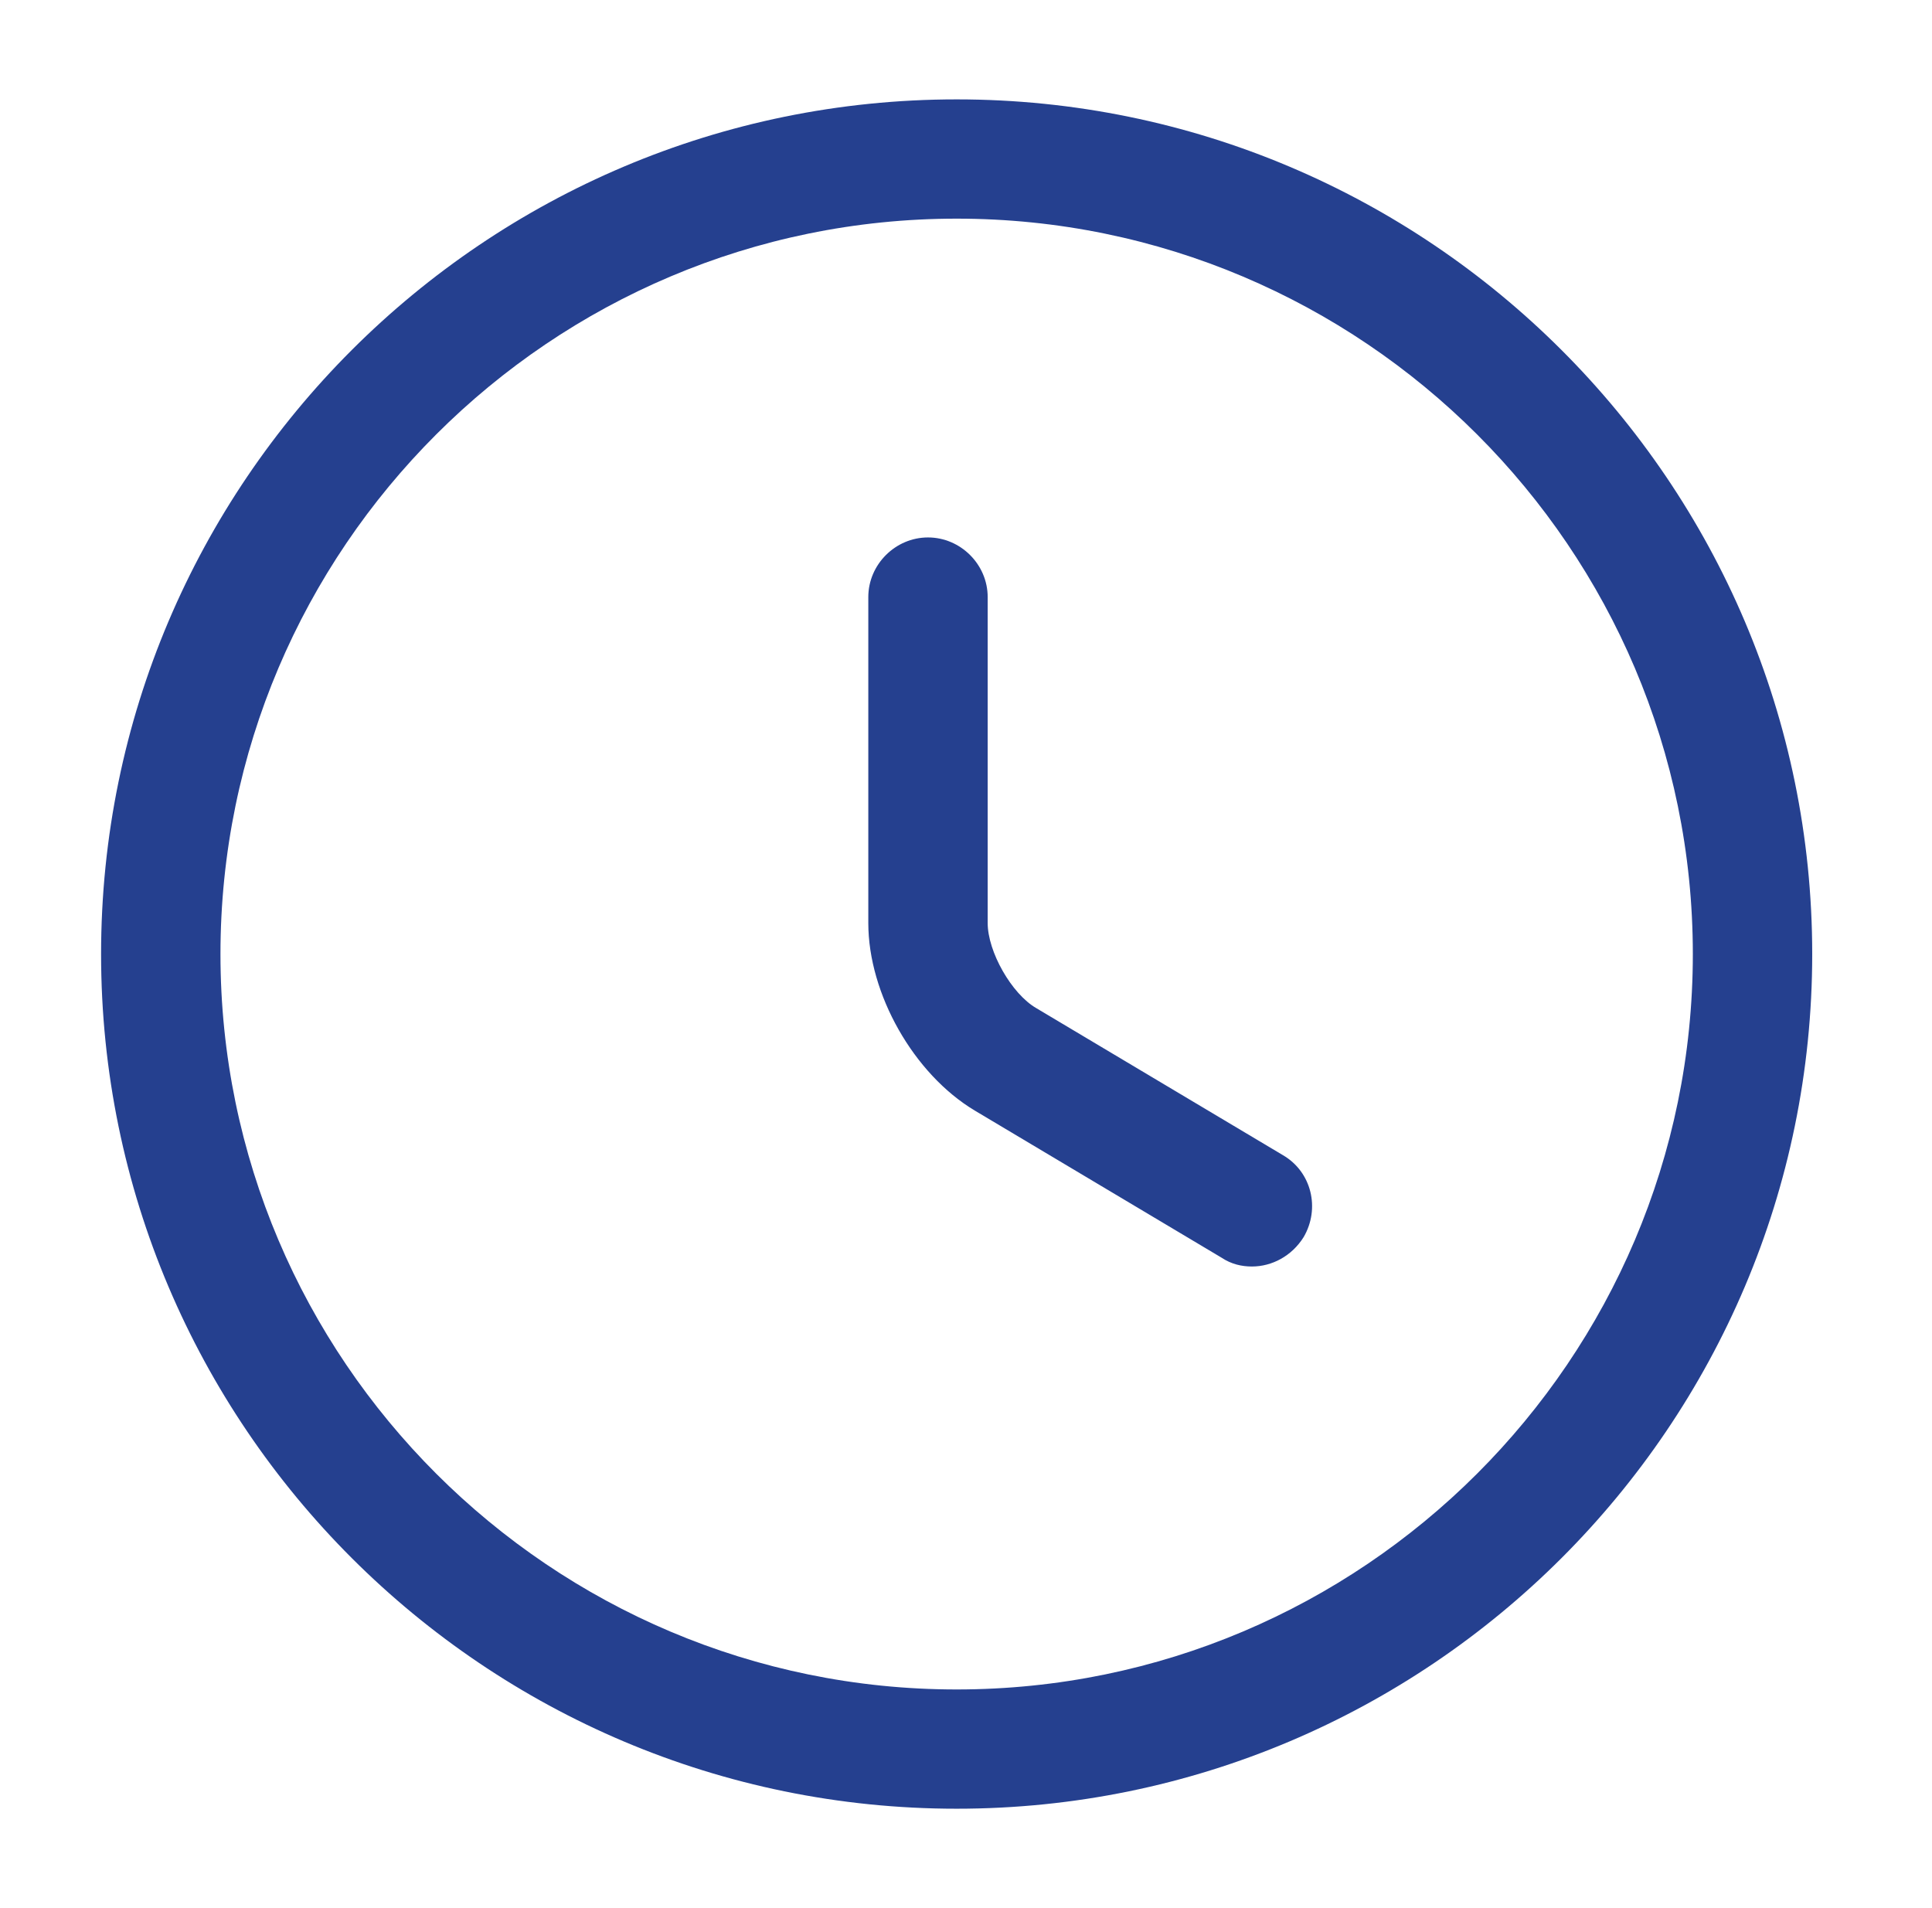
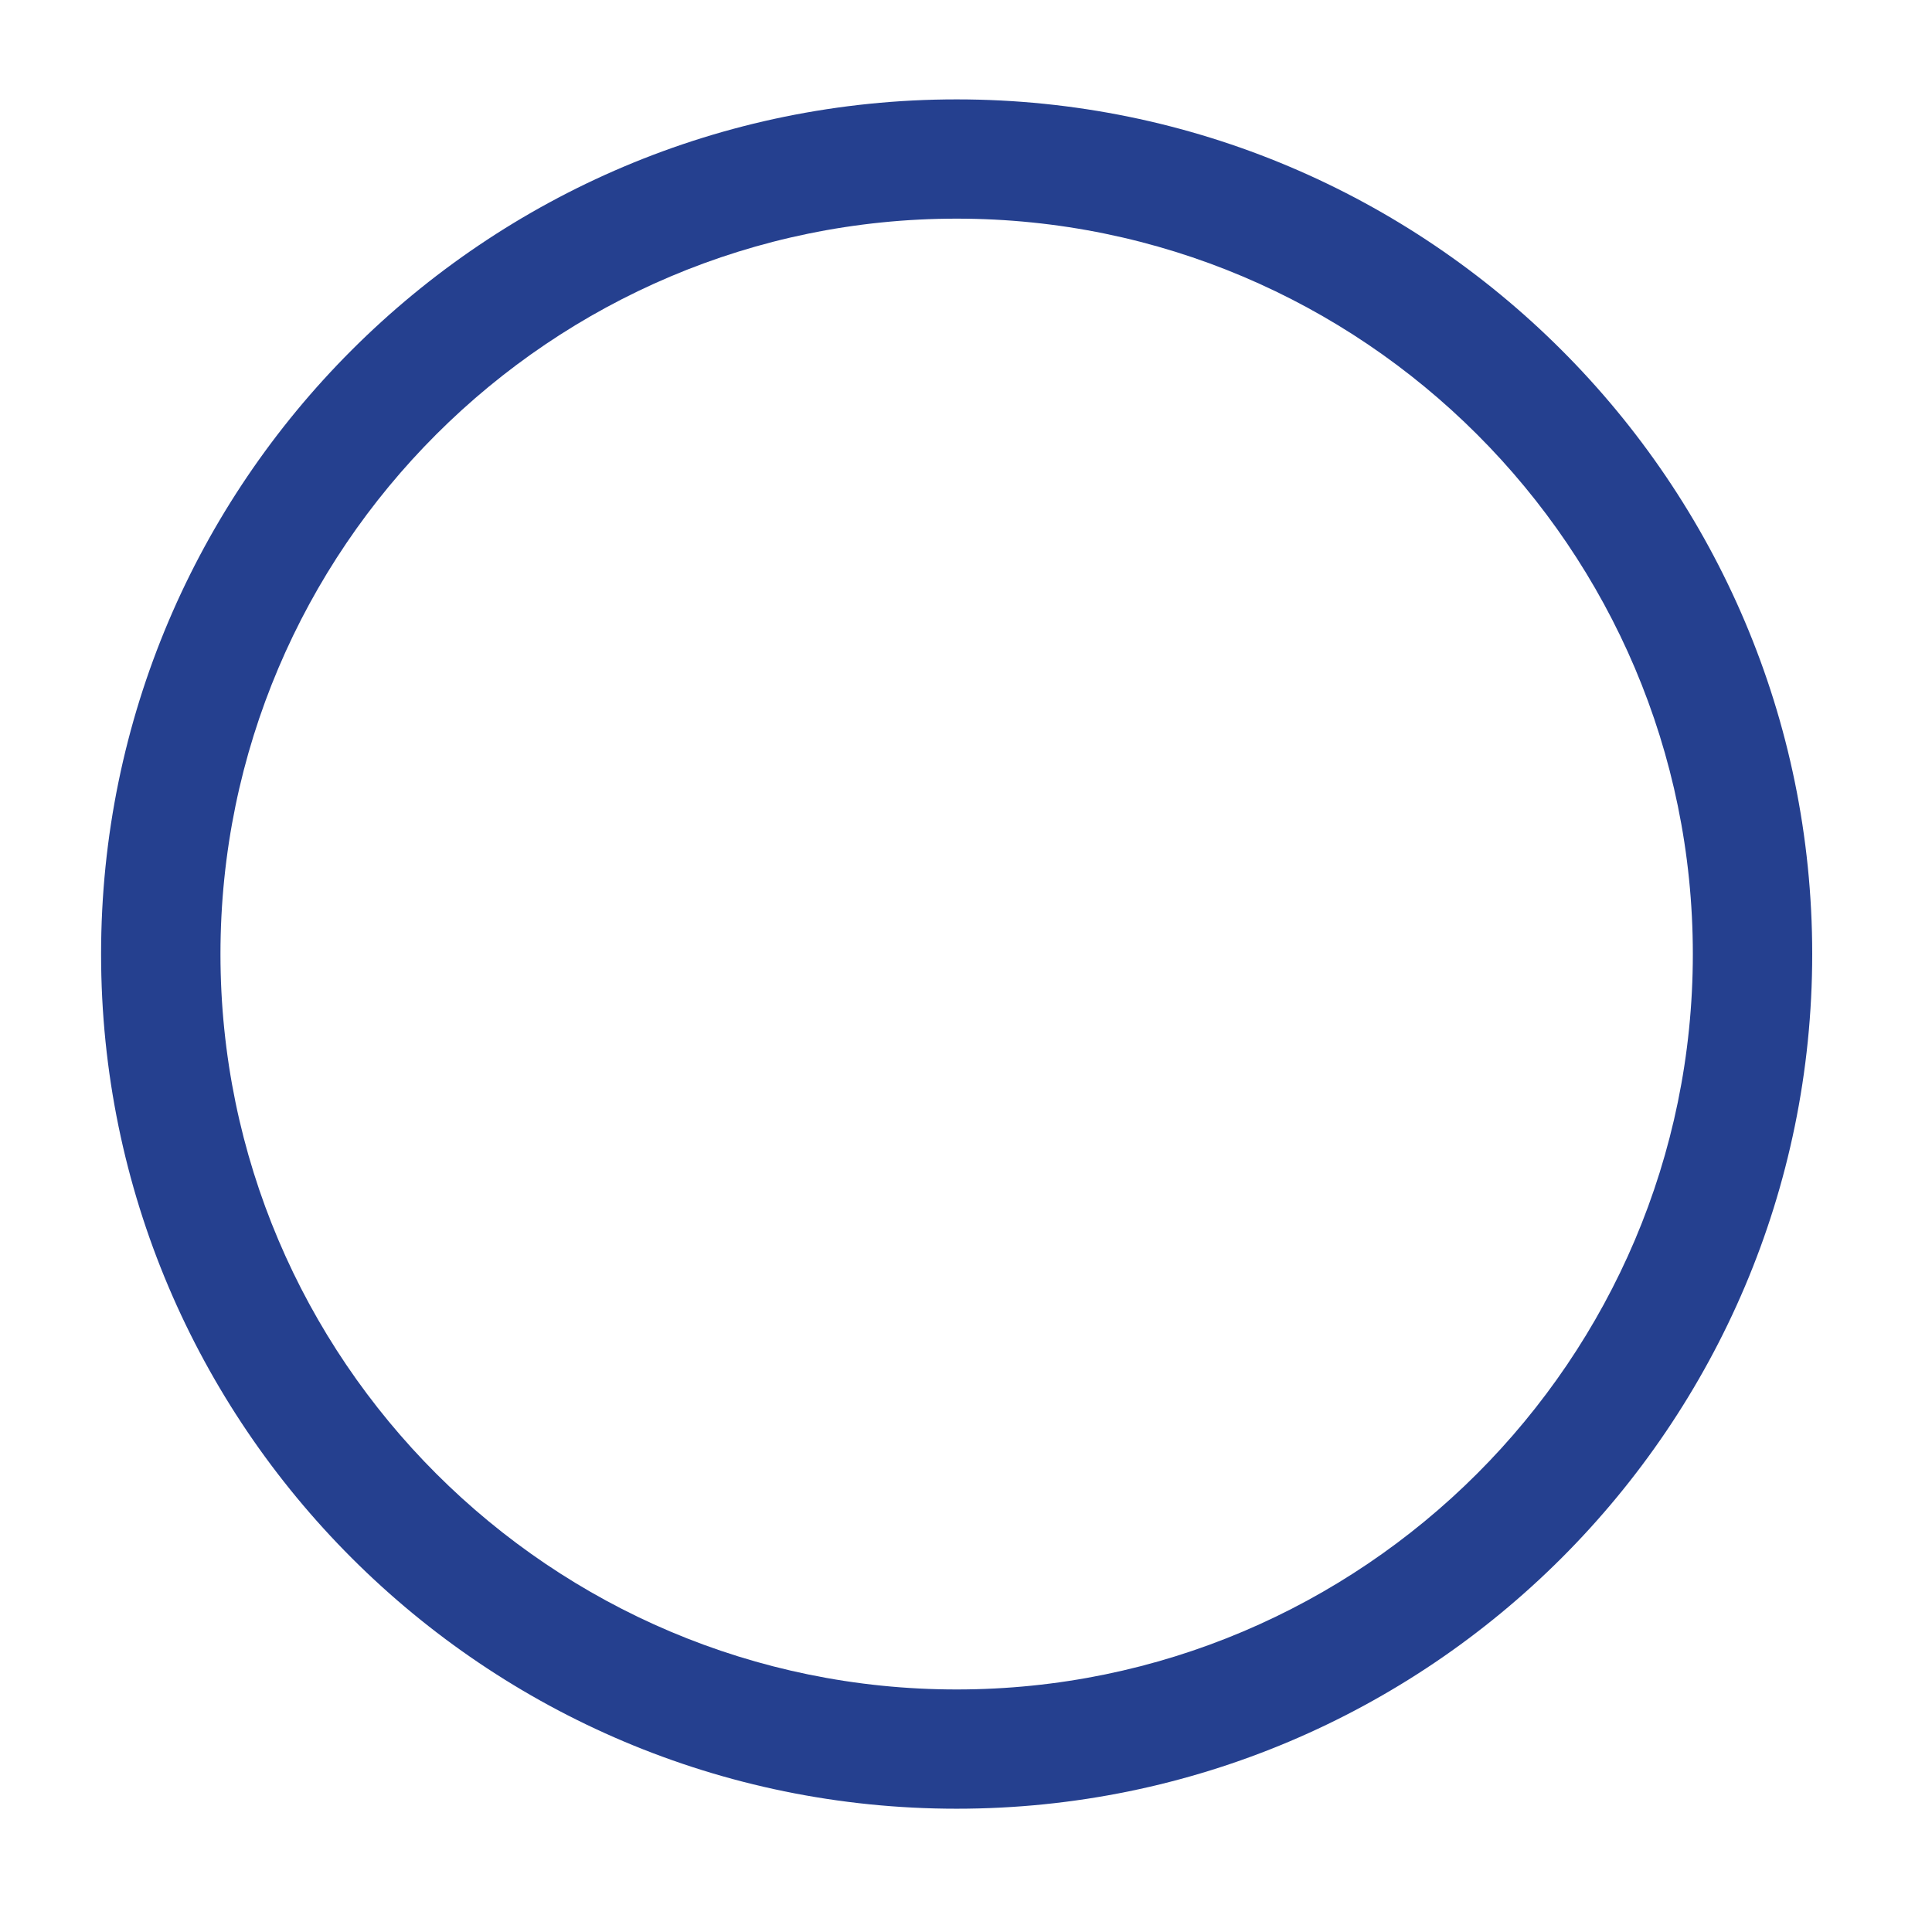
<svg xmlns="http://www.w3.org/2000/svg" width="81" height="80" viewBox="0 0 81 80" fill="none">
  <g id="vuesax/outline/clock">
    <g id="clock">
      <path id="Vector" d="M40.108 75.833C20.321 75.833 4.238 59.767 4.238 40C4.238 20.233 20.321 4.167 40.108 4.167C59.895 4.167 75.978 20.233 75.978 40C75.978 59.767 59.895 75.833 40.108 75.833ZM40.108 9.167C23.09 9.167 9.243 23 9.243 40C9.243 57 23.09 70.833 40.108 70.833C57.126 70.833 70.973 57 70.973 40C70.973 23 57.126 9.167 40.108 9.167Z" fill="#25408F" />
-       <path id="Vector_2" d="M52.487 53.1C52.054 53.1 51.62 53 51.219 52.733L40.876 46.567C38.306 45.033 36.404 41.667 36.404 38.7V25.033C36.404 23.667 37.539 22.533 38.907 22.533C40.275 22.533 41.409 23.667 41.409 25.033V38.7C41.409 39.9 42.41 41.667 43.445 42.267L53.789 48.433C54.99 49.133 55.357 50.667 54.656 51.867C54.156 52.667 53.322 53.1 52.487 53.1Z" fill="#25408F" />
    </g>
  </g>
</svg>